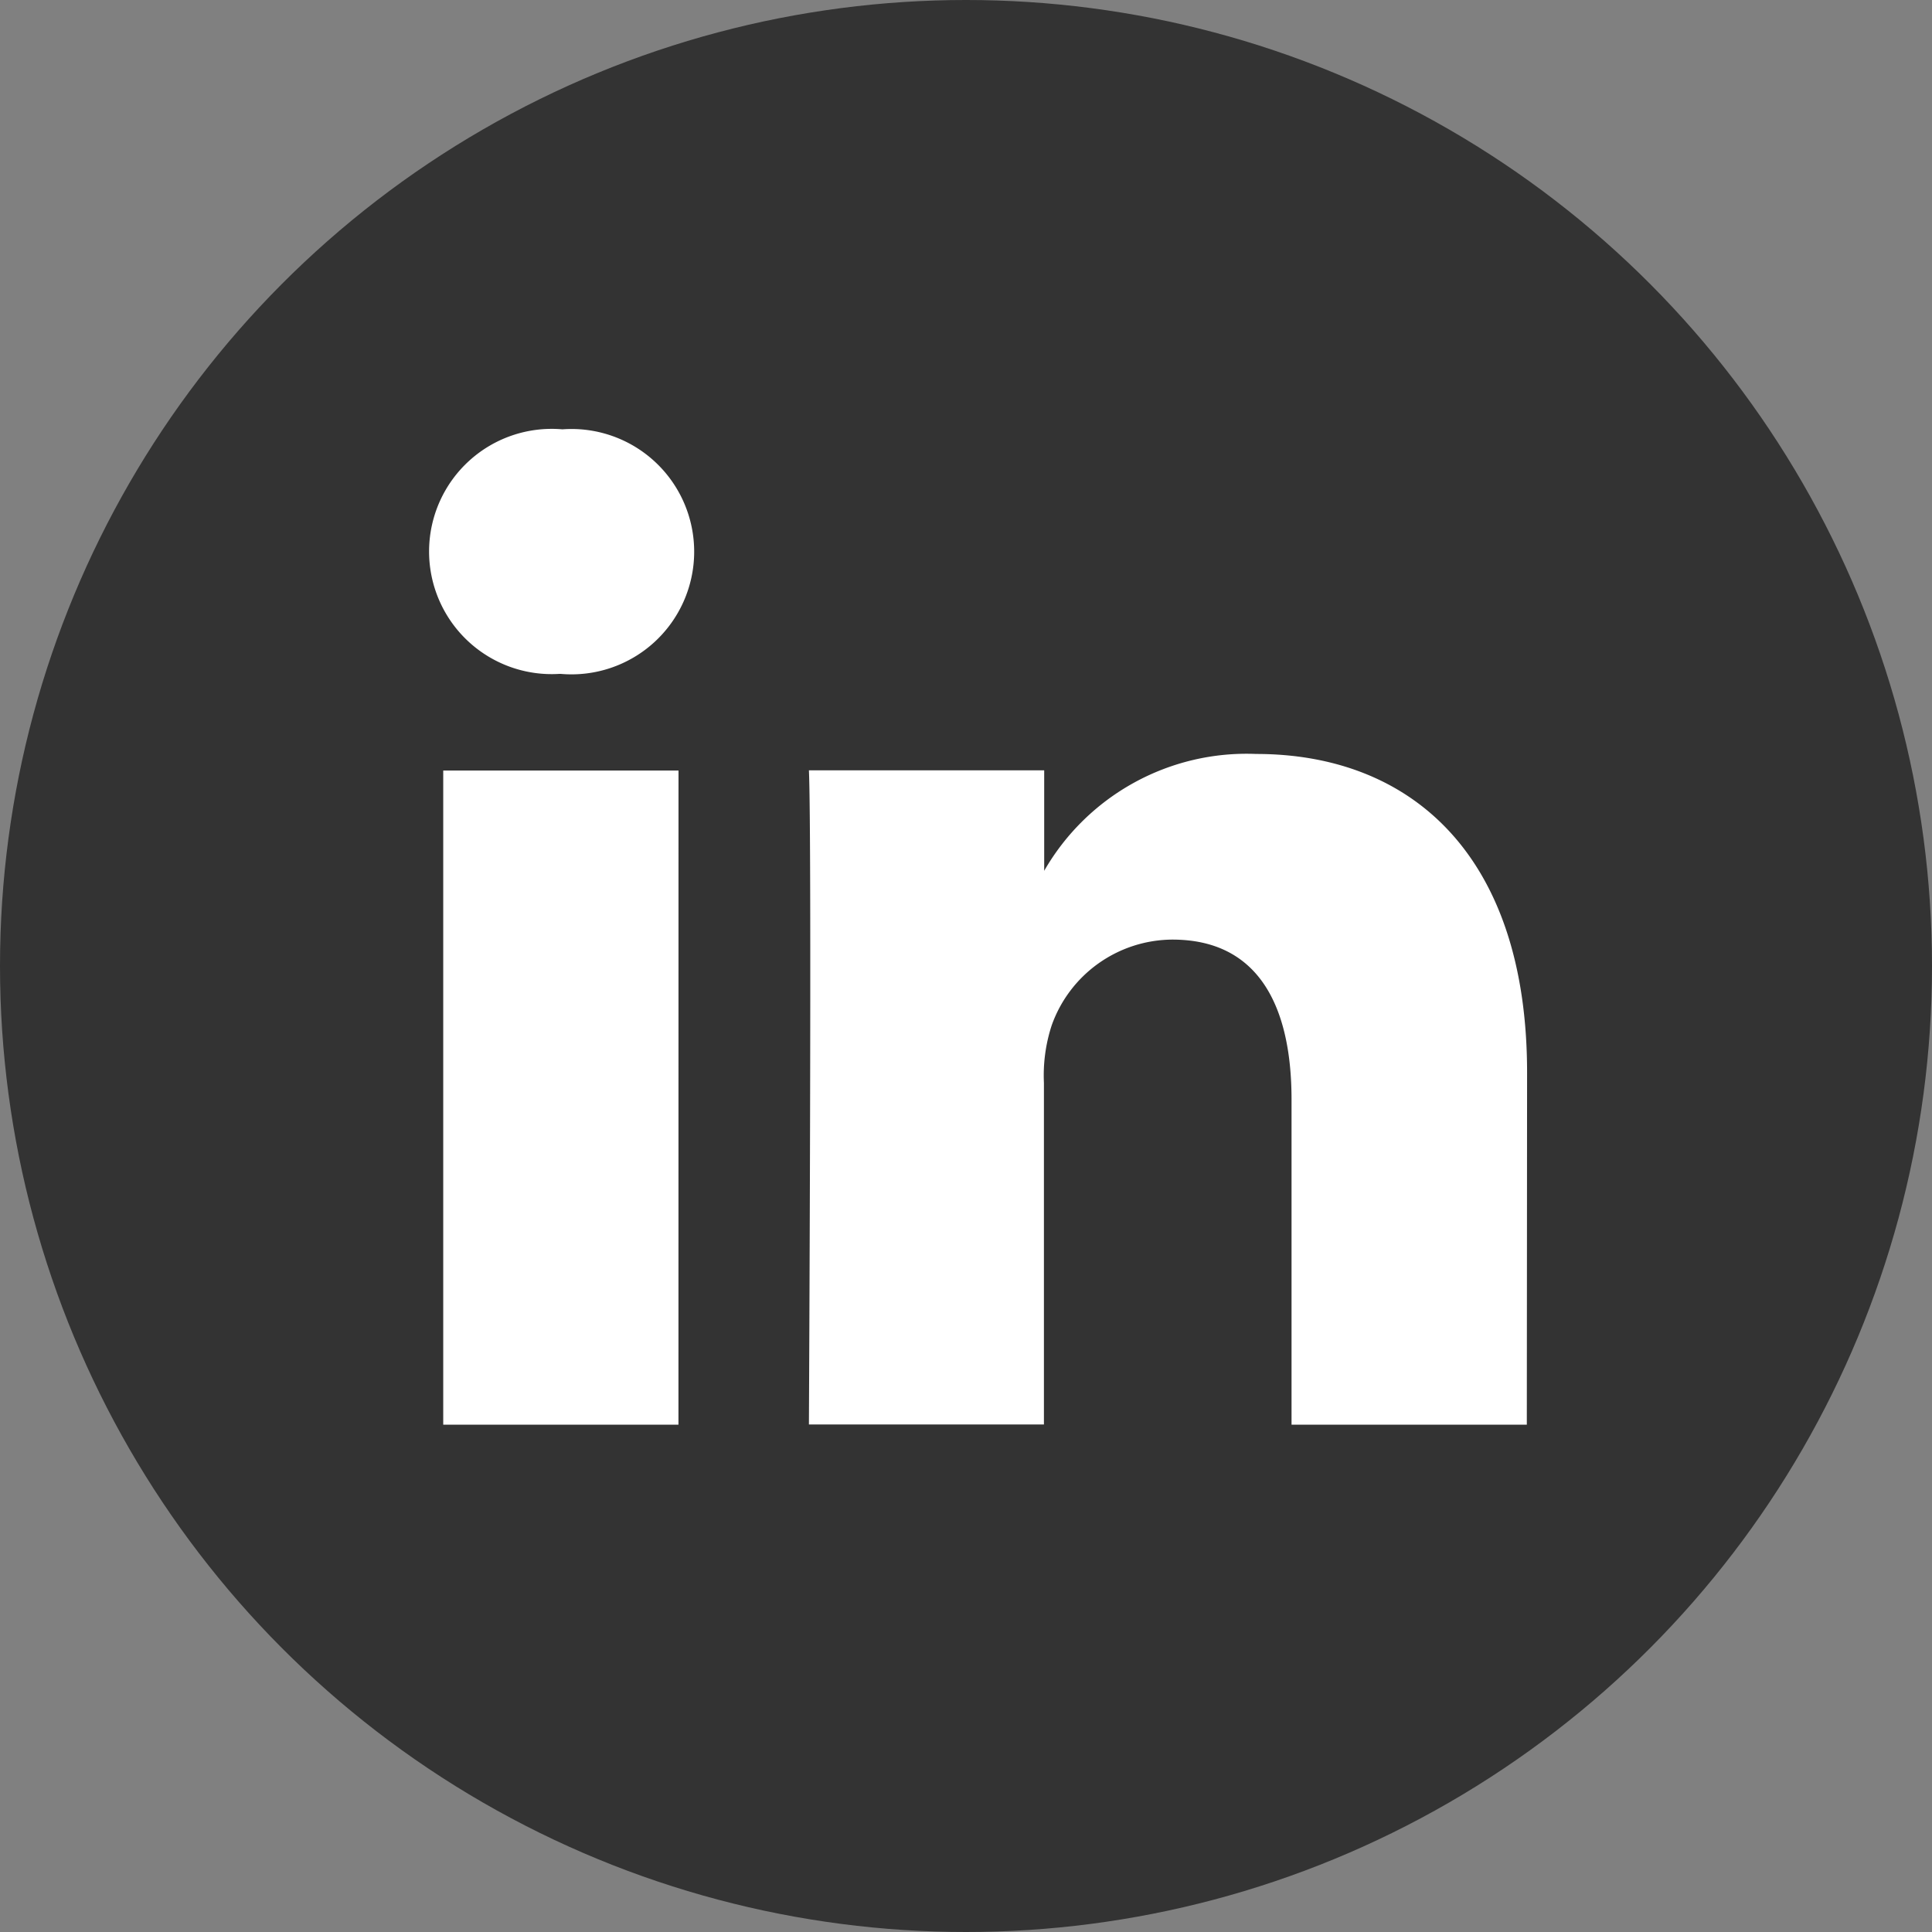
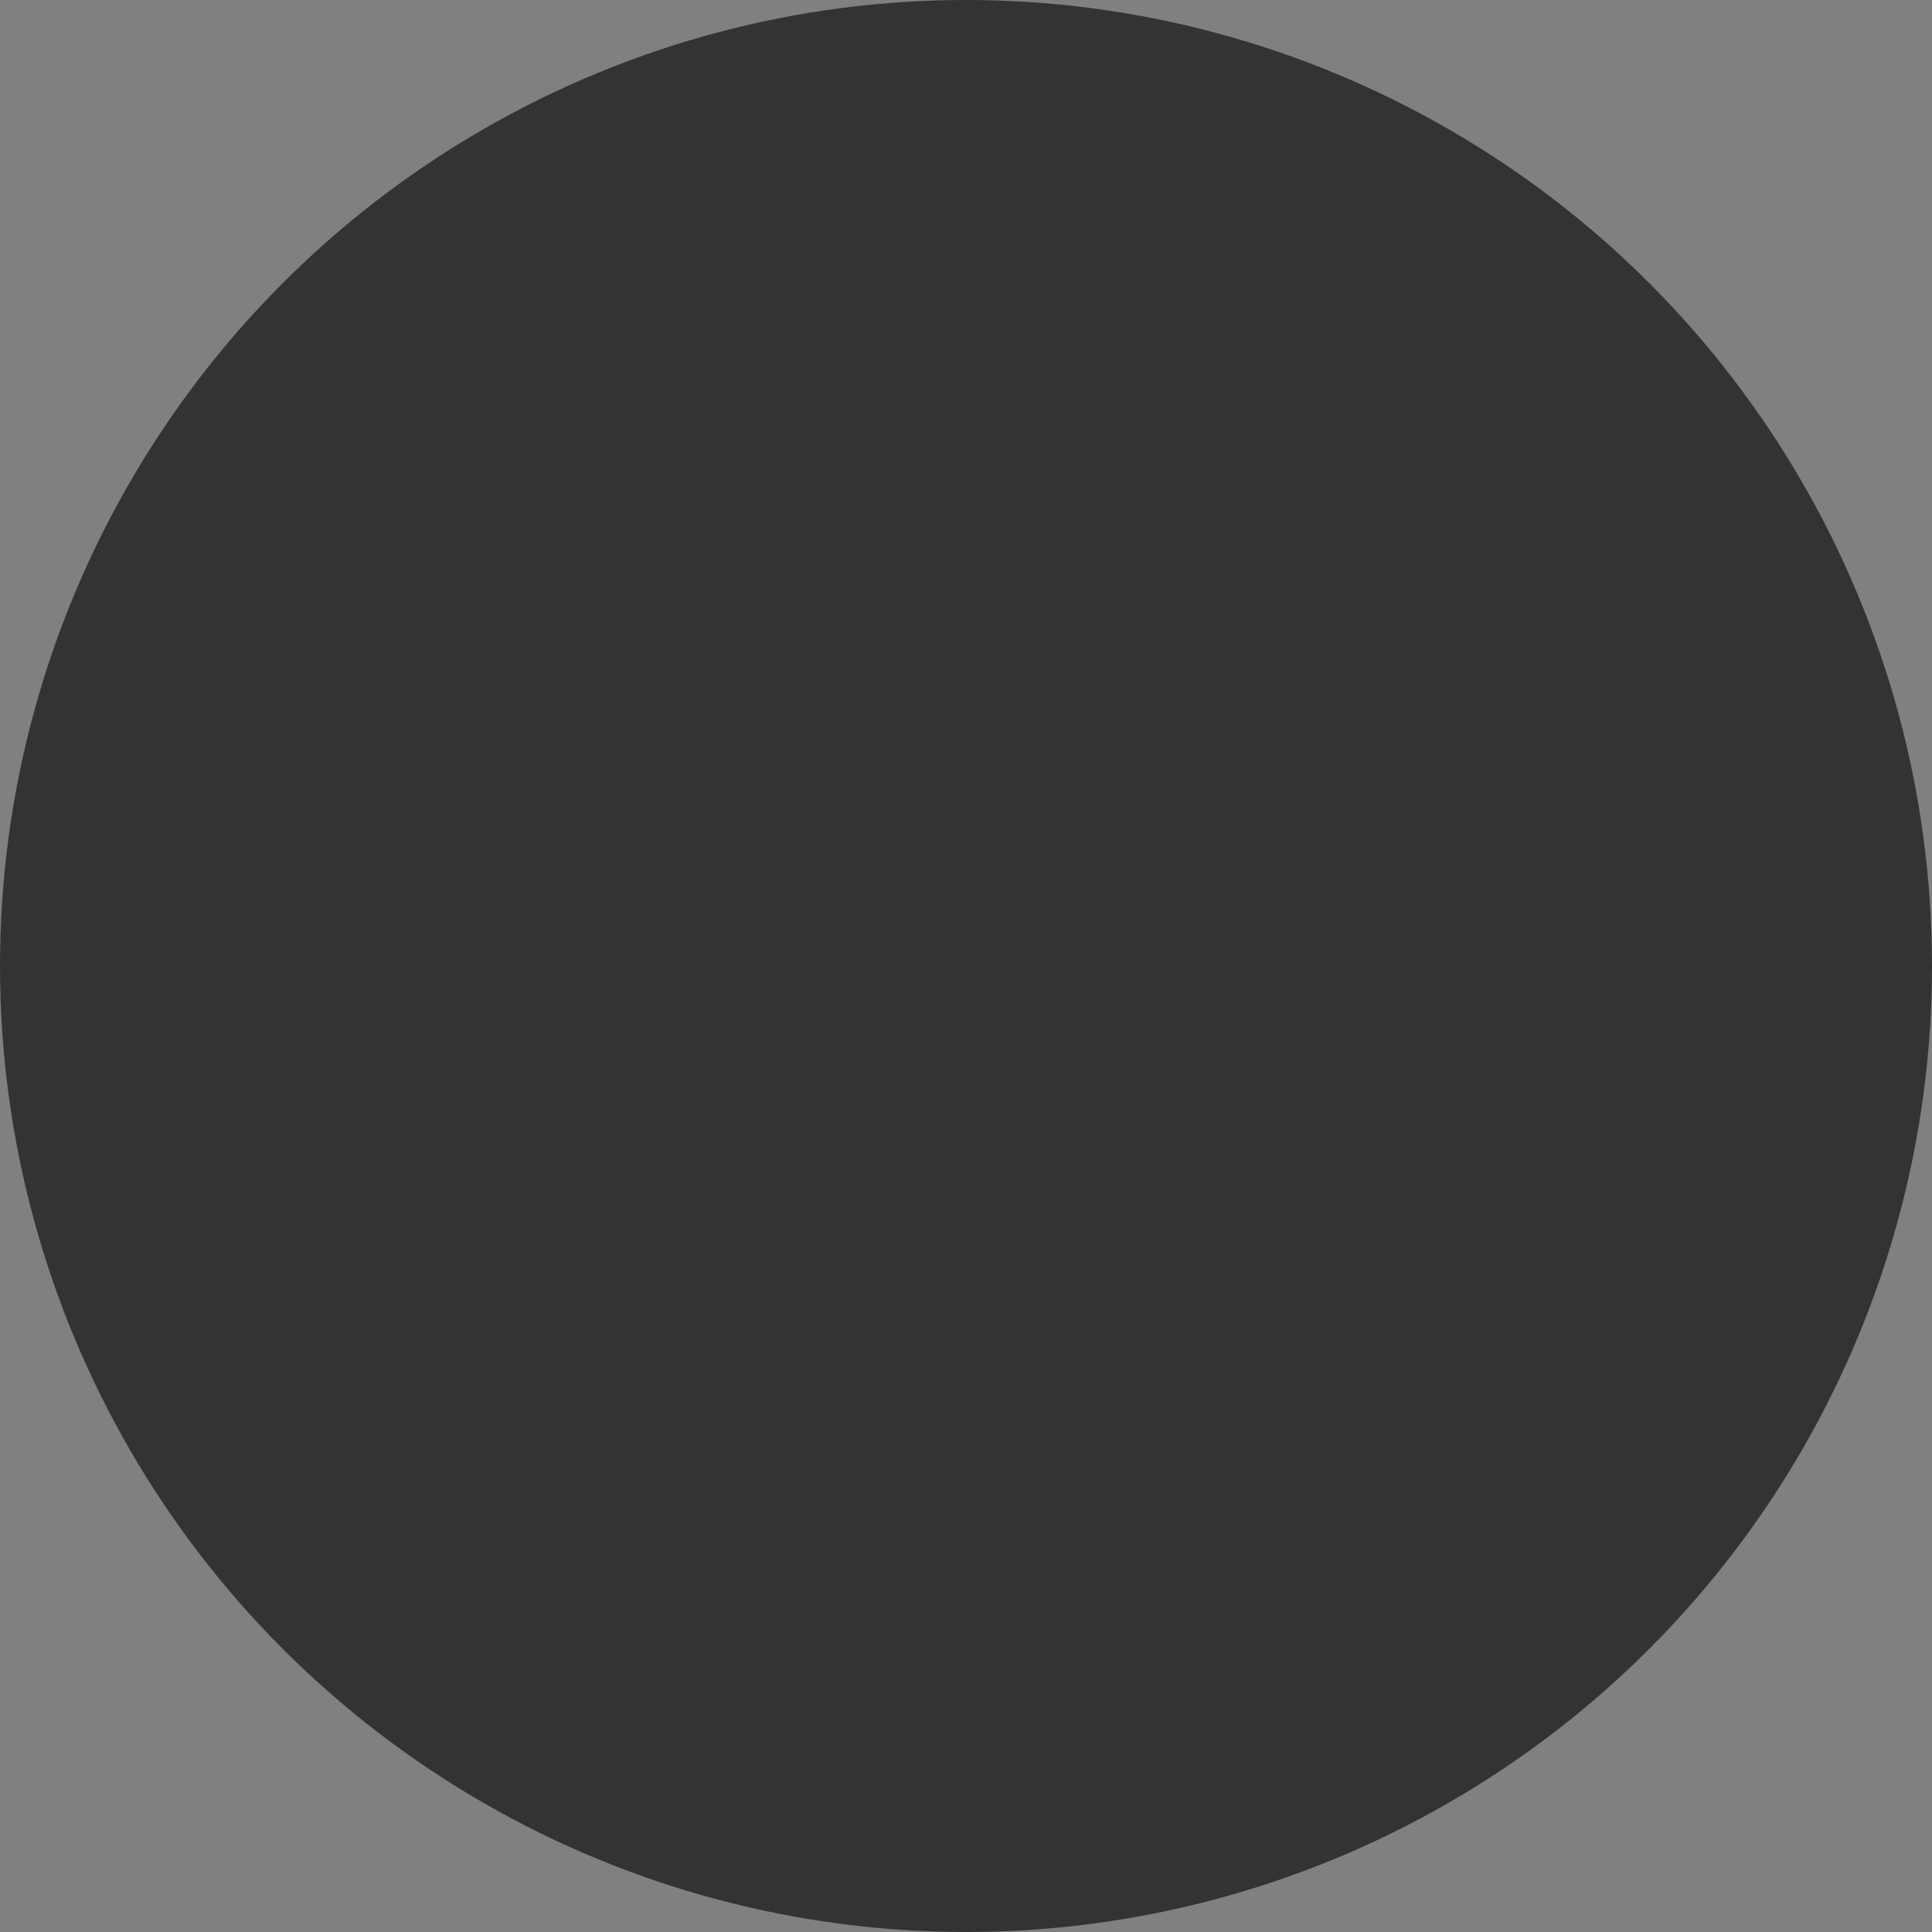
<svg xmlns="http://www.w3.org/2000/svg" width="36" height="36" viewBox="0 0 36 36">
  <rect x="0" y="0" width="36" height="36" fill="#808080" stroke="none" />
  <g id="linkedin" transform="translate(-1249 -6467)">
    <circle id="Ellipse_10" data-name="Ellipse 10" cx="18" cy="18" r="18" transform="translate(1249 6467)" fill="#333" />
-     <path id="linkedin_1_" data-name="linkedin (1)" d="M12.769,26.211H8.386V14.022h4.384Zm-2.192-13.99h-.029a2.285,2.285,0,1,1,.058-4.557,2.286,2.286,0,1,1-.029,4.557Zm18,13.99H24.193V20.155c0-1.773-.635-2.983-2.221-2.983a2.4,2.4,0,0,0-2.249,1.6,3,3,0,0,0-.144,1.07v6.365H15.2s.057-10.952,0-12.189h4.384V15.89a4.352,4.352,0,0,1,3.951-2.177c2.884,0,5.047,1.885,5.047,5.936Zm0,0" transform="translate(1248.873 6467.336)" fill="#fff" />
  </g>
</svg>